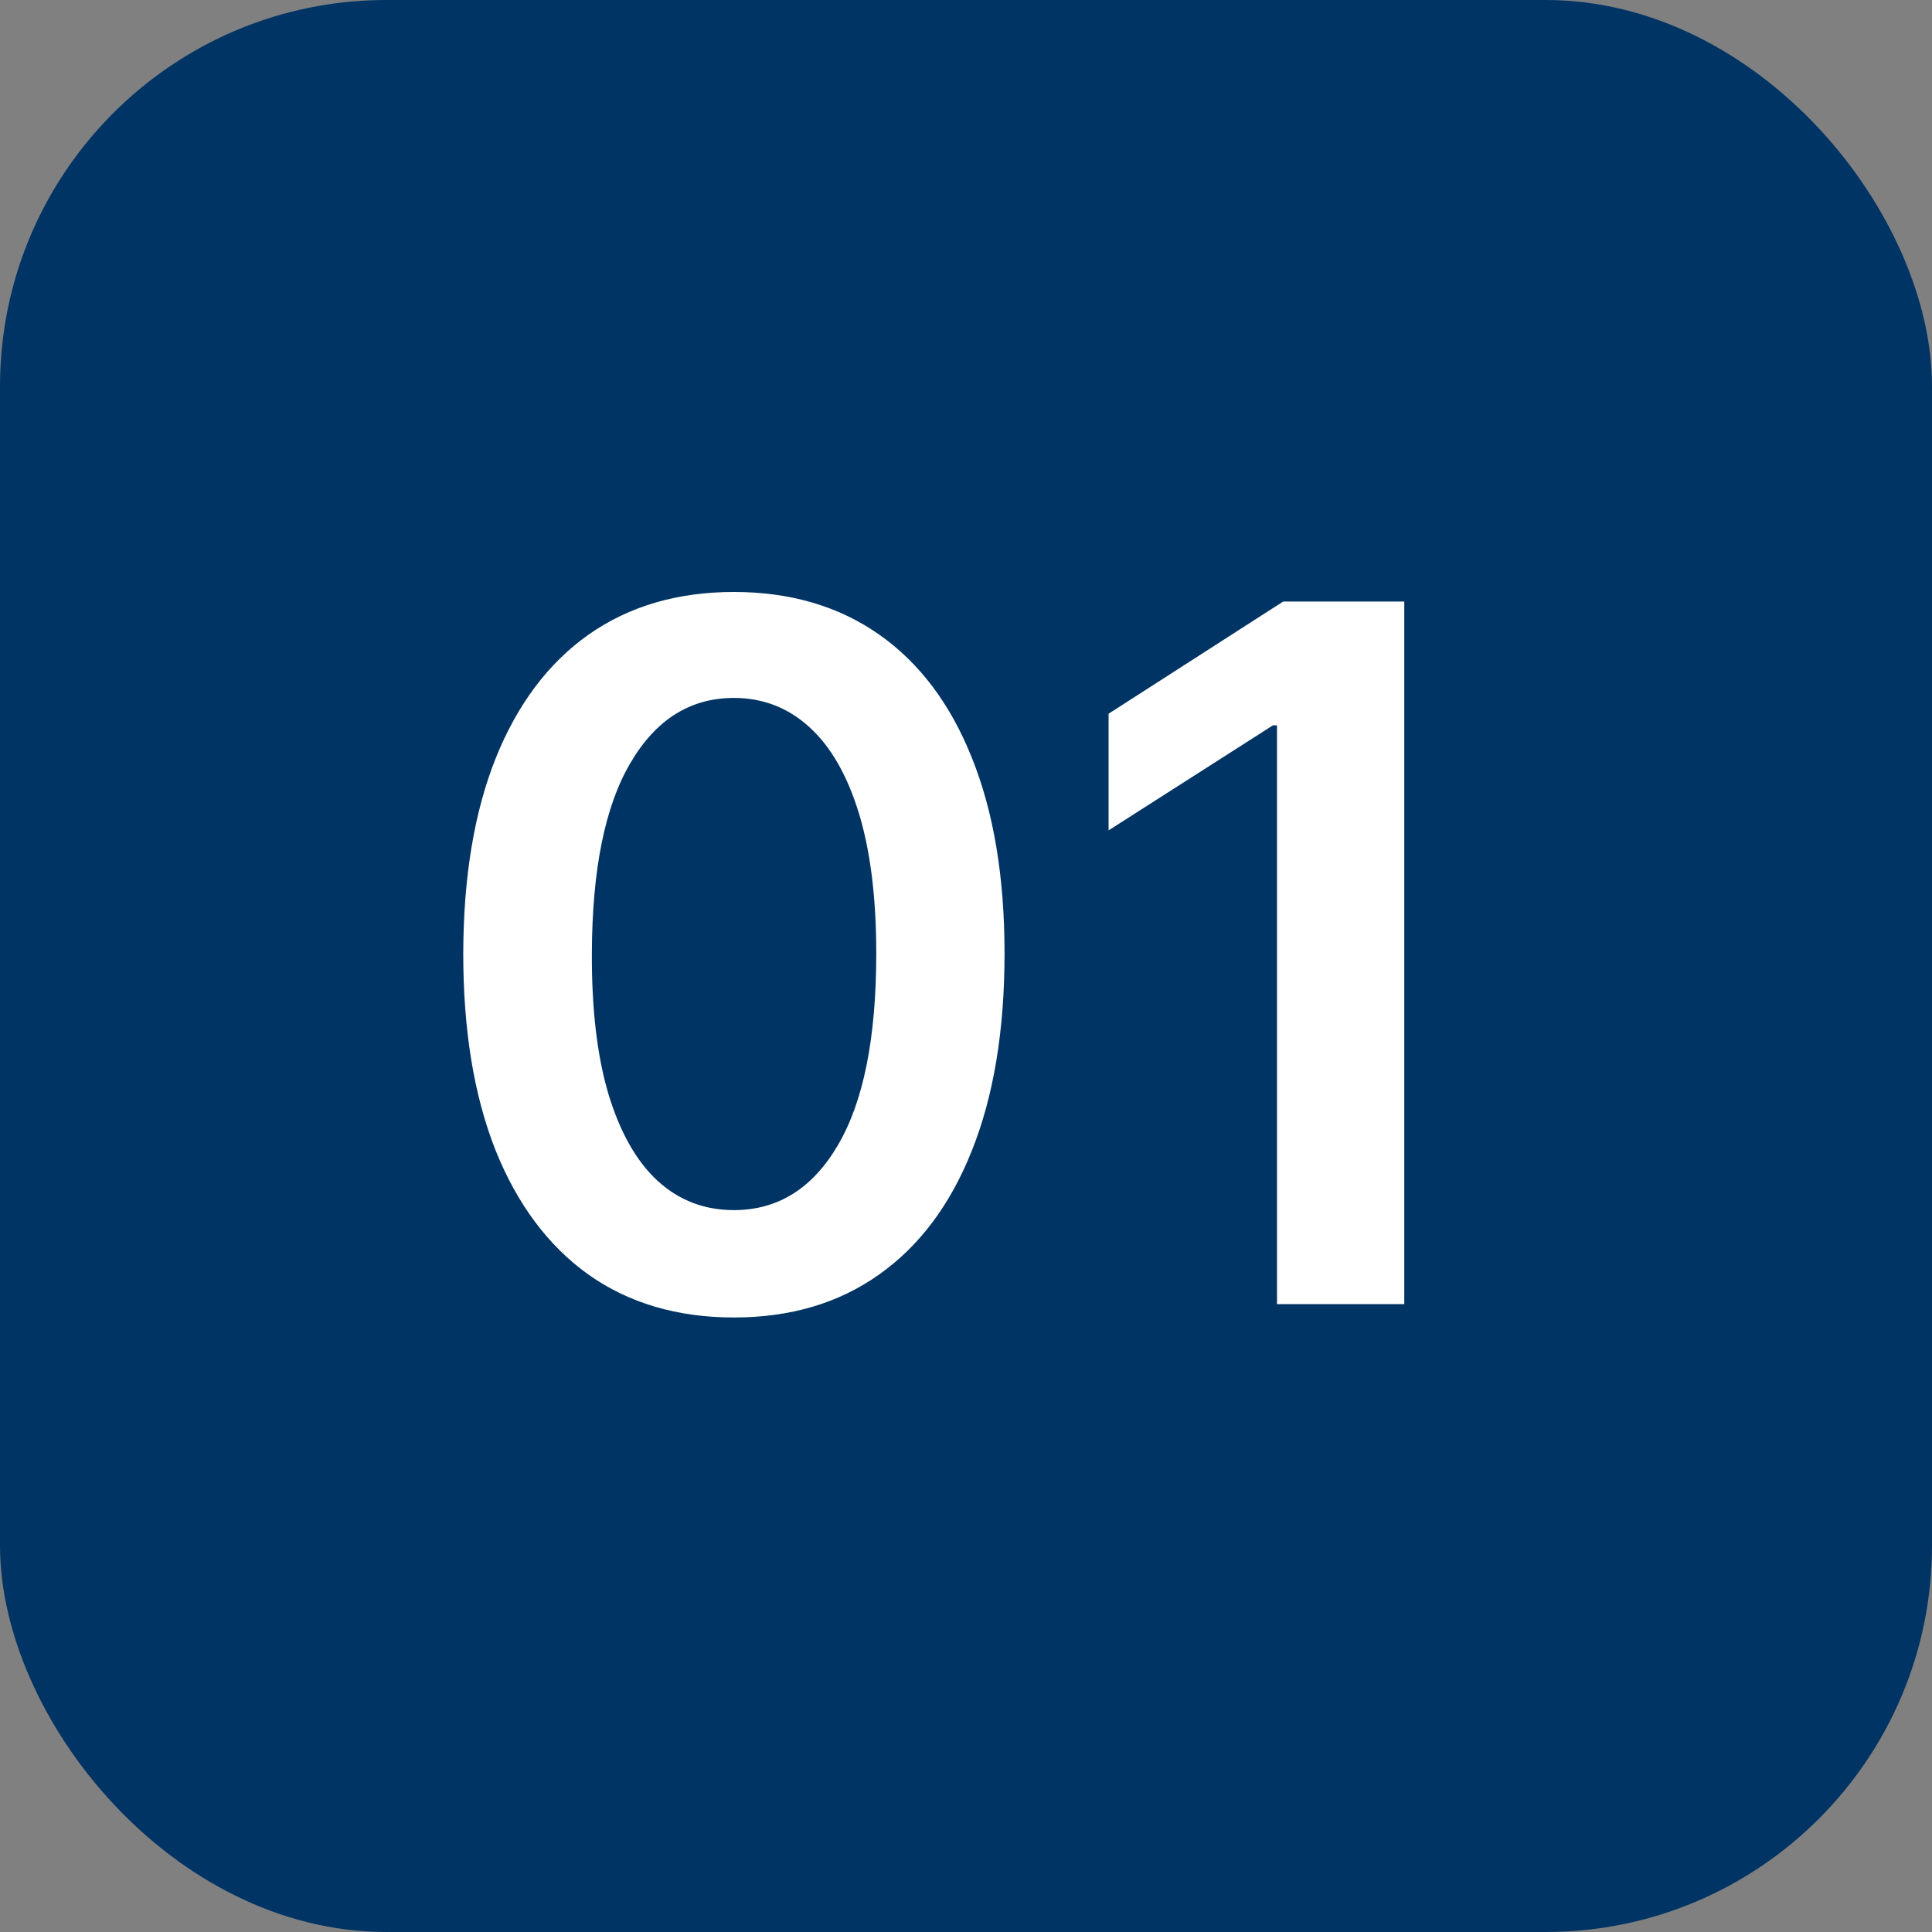
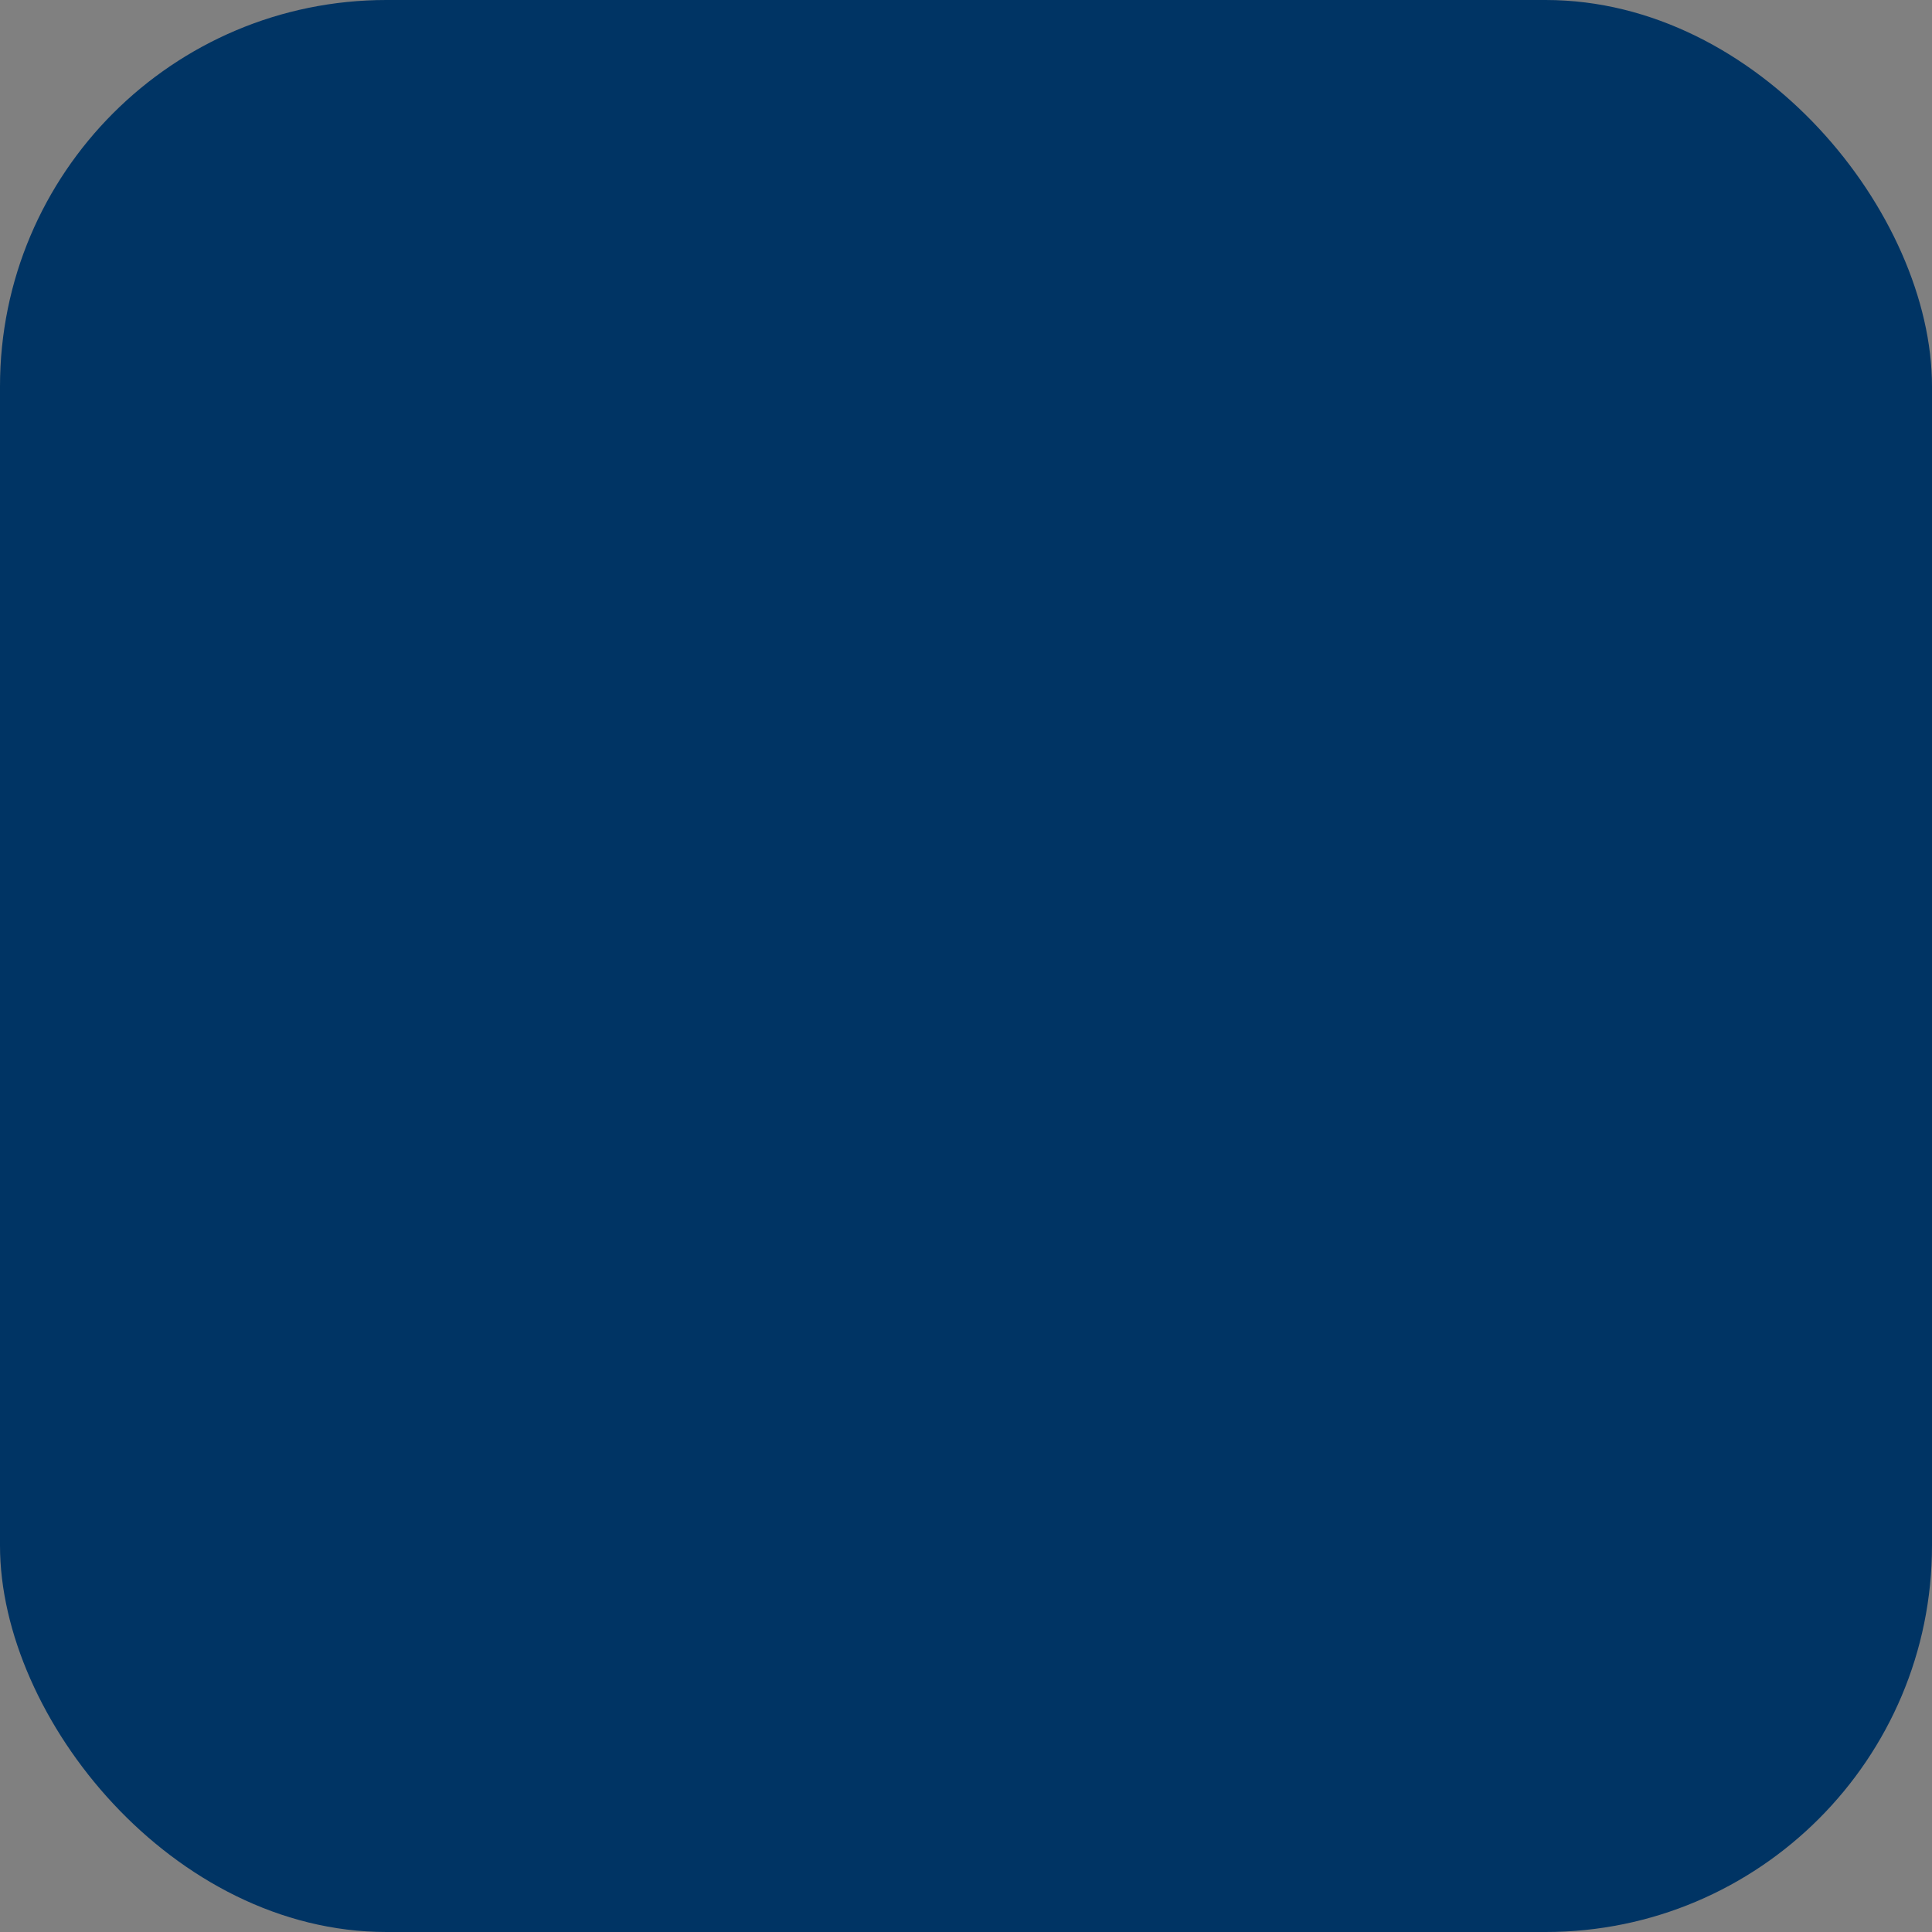
<svg xmlns="http://www.w3.org/2000/svg" width="40" height="40" viewBox="0 0 40 40" fill="none">
  <rect x="0" y="0" width="40" height="40" fill="#808080" stroke="none" />
  <rect width="40" height="40" rx="8" fill="#003464" />
-   <path d="M15.194 27.277C14.025 27.277 13.021 26.981 12.183 26.389C11.35 25.793 10.708 24.933 10.258 23.811C9.813 22.684 9.591 21.328 9.591 19.741C9.595 18.155 9.82 16.806 10.265 15.693C10.715 14.576 11.357 13.723 12.19 13.136C13.028 12.549 14.03 12.256 15.194 12.256C16.359 12.256 17.361 12.549 18.199 13.136C19.037 13.723 19.678 14.576 20.123 15.693C20.573 16.811 20.798 18.16 20.798 19.741C20.798 21.332 20.573 22.691 20.123 23.818C19.678 24.94 19.037 25.797 18.199 26.389C17.365 26.981 16.364 27.277 15.194 27.277ZM15.194 25.054C16.104 25.054 16.821 24.607 17.346 23.712C17.877 22.812 18.142 21.489 18.142 19.741C18.142 18.586 18.021 17.616 17.78 16.829C17.538 16.044 17.197 15.452 16.757 15.054C16.317 14.652 15.796 14.45 15.194 14.45C14.29 14.45 13.575 14.9 13.05 15.8C12.524 16.695 12.259 18.009 12.254 19.741C12.249 20.901 12.365 21.877 12.602 22.668C12.844 23.458 13.184 24.055 13.625 24.457C14.065 24.855 14.588 25.054 15.194 25.054ZM29.074 12.454V27H26.439V15.018H26.354L22.952 17.192V14.777L26.567 12.454H29.074Z" fill="white" />
</svg>